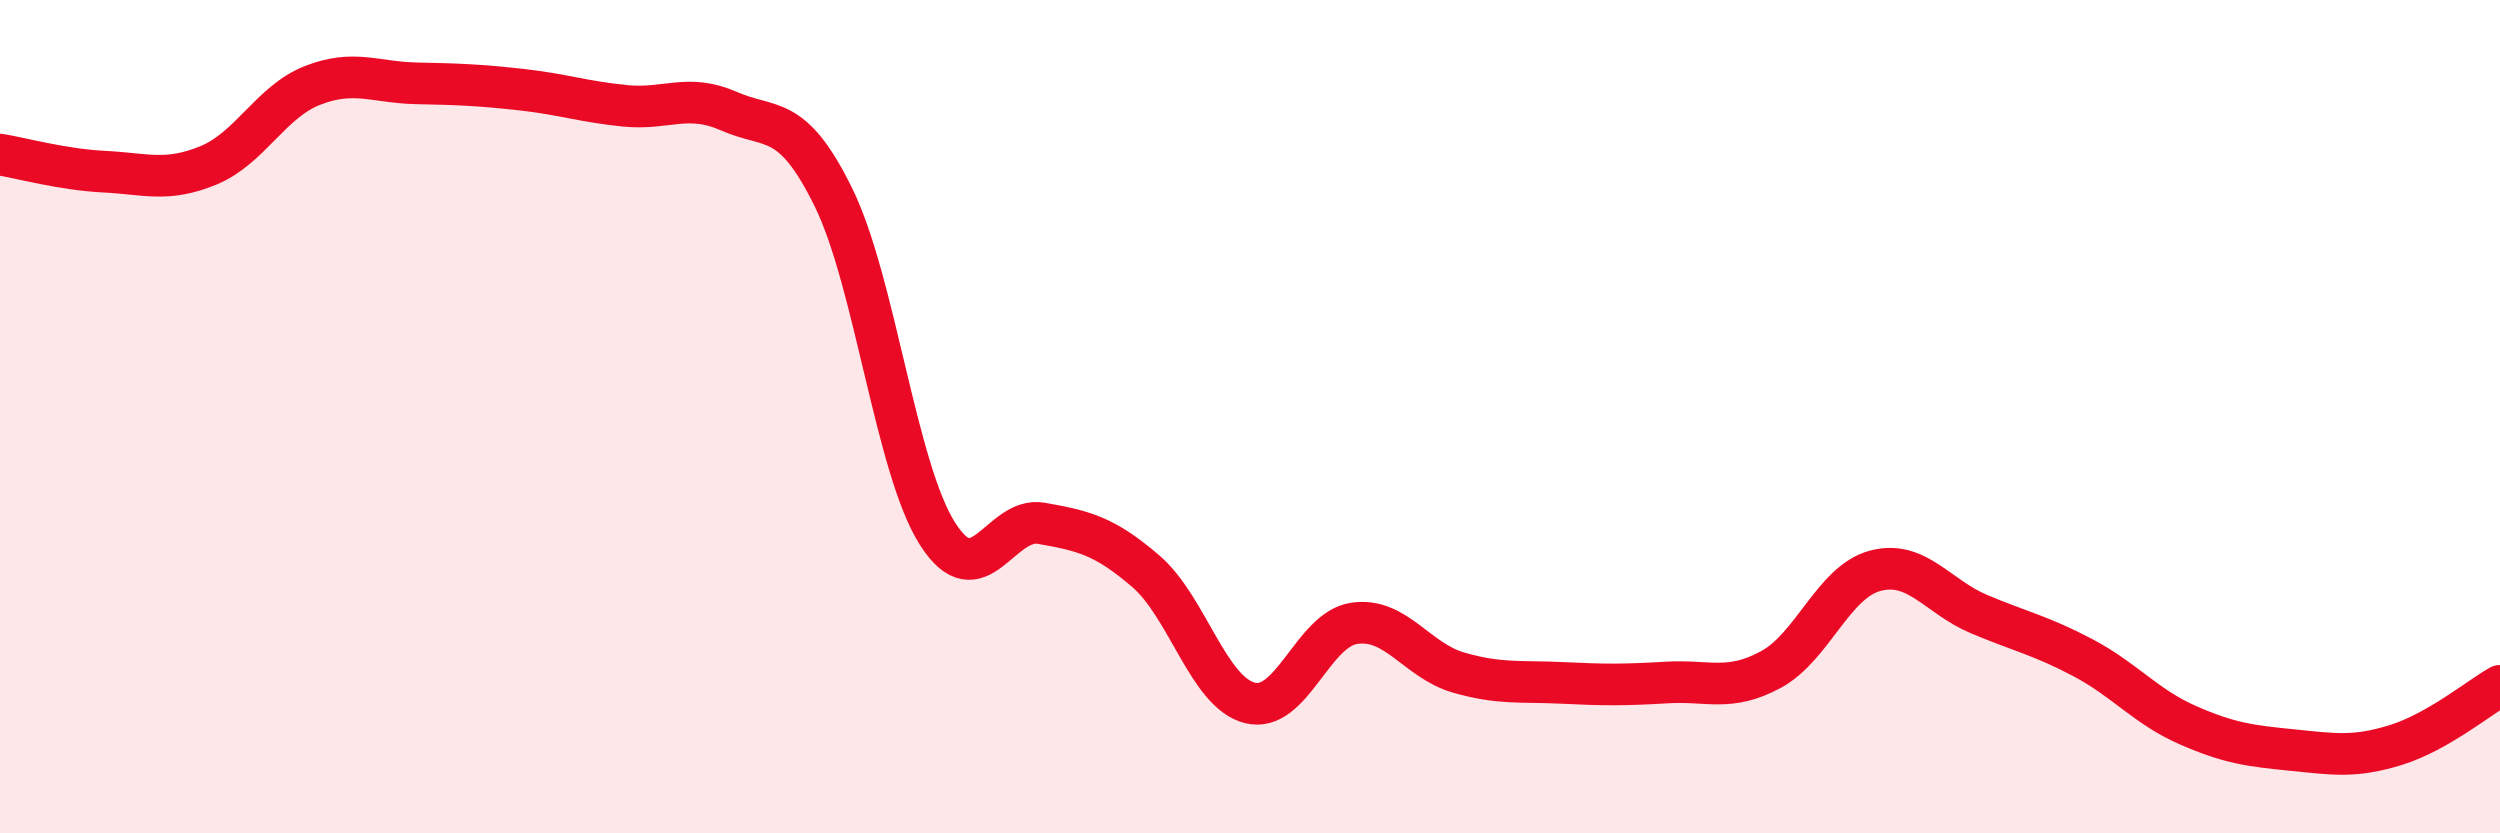
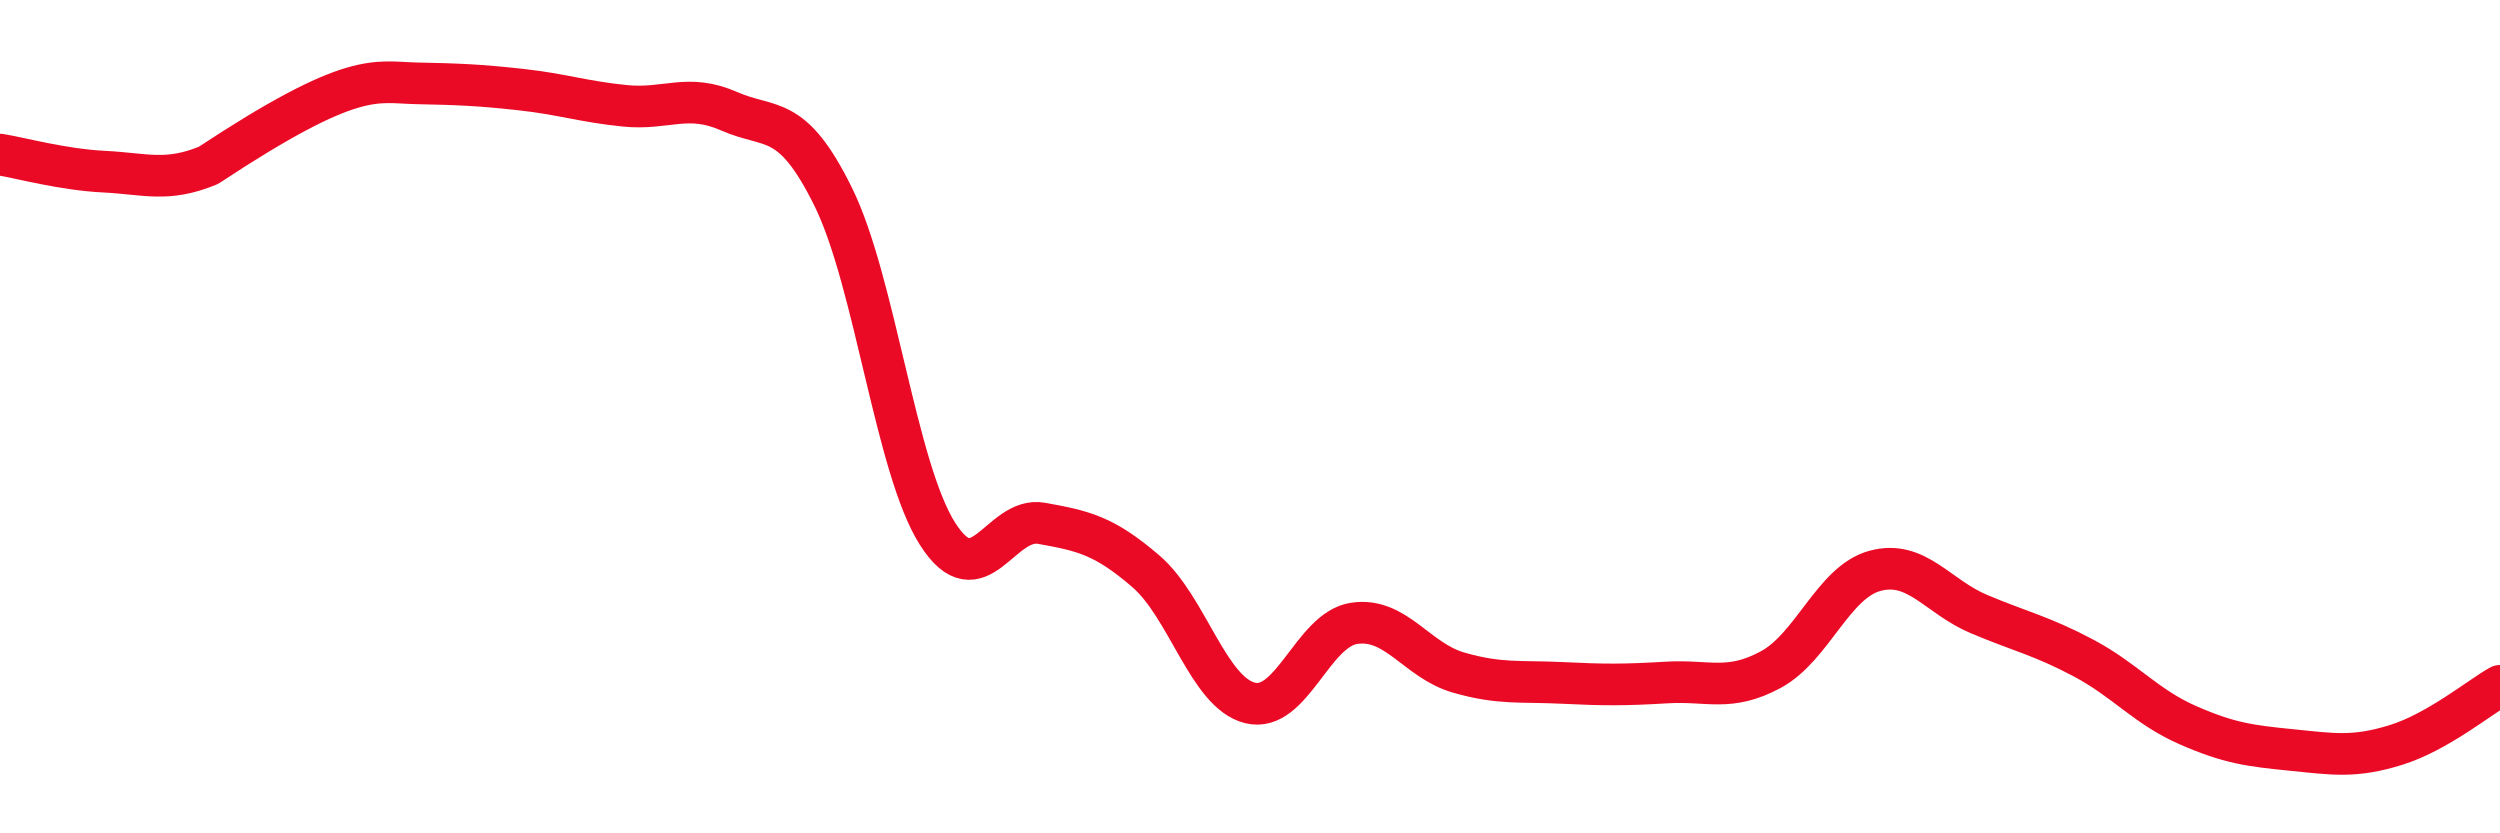
<svg xmlns="http://www.w3.org/2000/svg" width="60" height="20" viewBox="0 0 60 20">
-   <path d="M 0,3.71 C 0.5,3.79 1.5,4.07 2.5,4.12 C 3.5,4.17 4,4.38 5,3.97 C 6,3.56 6.5,2.44 7.5,2.05 C 8.5,1.66 9,1.98 10,2 C 11,2.02 11.5,2.04 12.5,2.15 C 13.5,2.26 14,2.44 15,2.54 C 16,2.64 16.5,2.23 17.5,2.67 C 18.5,3.11 19,2.7 20,4.73 C 21,6.76 21.5,11.24 22.5,12.81 C 23.5,14.38 24,12.38 25,12.56 C 26,12.74 26.5,12.85 27.5,13.71 C 28.5,14.57 29,16.62 30,16.87 C 31,17.12 31.5,15.11 32.5,14.96 C 33.5,14.81 34,15.85 35,16.14 C 36,16.43 36.5,16.34 37.5,16.39 C 38.5,16.44 39,16.44 40,16.38 C 41,16.32 41.5,16.61 42.5,16.07 C 43.5,15.53 44,13.97 45,13.7 C 46,13.43 46.5,14.32 47.5,14.74 C 48.5,15.16 49,15.26 50,15.79 C 51,16.32 51.5,16.96 52.5,17.4 C 53.5,17.84 54,17.9 55,18 C 56,18.1 56.5,18.19 57.5,17.88 C 58.5,17.57 59.5,16.74 60,16.46L60 20L0 20Z" fill="#EB0A25" opacity="0.1" stroke-linecap="round" stroke-linejoin="round" />
-   <path d="M 0,3.71 C 0.5,3.79 1.5,4.07 2.5,4.12 C 3.5,4.17 4,4.38 5,3.97 C 6,3.56 6.5,2.44 7.5,2.05 C 8.5,1.66 9,1.98 10,2 C 11,2.02 11.5,2.04 12.5,2.15 C 13.5,2.26 14,2.44 15,2.54 C 16,2.64 16.5,2.23 17.5,2.67 C 18.5,3.11 19,2.7 20,4.73 C 21,6.76 21.5,11.24 22.5,12.81 C 23.5,14.38 24,12.38 25,12.56 C 26,12.74 26.5,12.85 27.5,13.71 C 28.5,14.57 29,16.62 30,16.87 C 31,17.12 31.5,15.11 32.5,14.96 C 33.5,14.81 34,15.85 35,16.14 C 36,16.43 36.5,16.34 37.5,16.39 C 38.5,16.44 39,16.44 40,16.38 C 41,16.32 41.5,16.61 42.5,16.07 C 43.5,15.53 44,13.97 45,13.7 C 46,13.43 46.5,14.32 47.5,14.74 C 48.5,15.16 49,15.26 50,15.79 C 51,16.32 51.5,16.96 52.5,17.4 C 53.5,17.84 54,17.9 55,18 C 56,18.1 56.5,18.19 57.5,17.88 C 58.5,17.57 59.5,16.74 60,16.46" stroke="#EB0A25" stroke-width="1" fill="none" stroke-linecap="round" stroke-linejoin="round" />
+   <path d="M 0,3.71 C 0.5,3.79 1.5,4.07 2.5,4.12 C 3.5,4.17 4,4.38 5,3.97 C 8.5,1.66 9,1.98 10,2 C 11,2.02 11.5,2.04 12.5,2.15 C 13.5,2.26 14,2.44 15,2.54 C 16,2.64 16.5,2.23 17.5,2.67 C 18.5,3.11 19,2.7 20,4.73 C 21,6.76 21.5,11.24 22.5,12.81 C 23.5,14.38 24,12.38 25,12.56 C 26,12.74 26.5,12.85 27.5,13.71 C 28.5,14.57 29,16.62 30,16.87 C 31,17.12 31.5,15.11 32.5,14.96 C 33.5,14.81 34,15.85 35,16.14 C 36,16.43 36.5,16.34 37.5,16.39 C 38.5,16.44 39,16.44 40,16.38 C 41,16.32 41.5,16.61 42.5,16.07 C 43.5,15.53 44,13.97 45,13.7 C 46,13.43 46.5,14.32 47.5,14.74 C 48.5,15.16 49,15.26 50,15.79 C 51,16.32 51.5,16.96 52.5,17.4 C 53.5,17.84 54,17.9 55,18 C 56,18.1 56.5,18.19 57.5,17.88 C 58.5,17.57 59.5,16.74 60,16.46" stroke="#EB0A25" stroke-width="1" fill="none" stroke-linecap="round" stroke-linejoin="round" />
</svg>